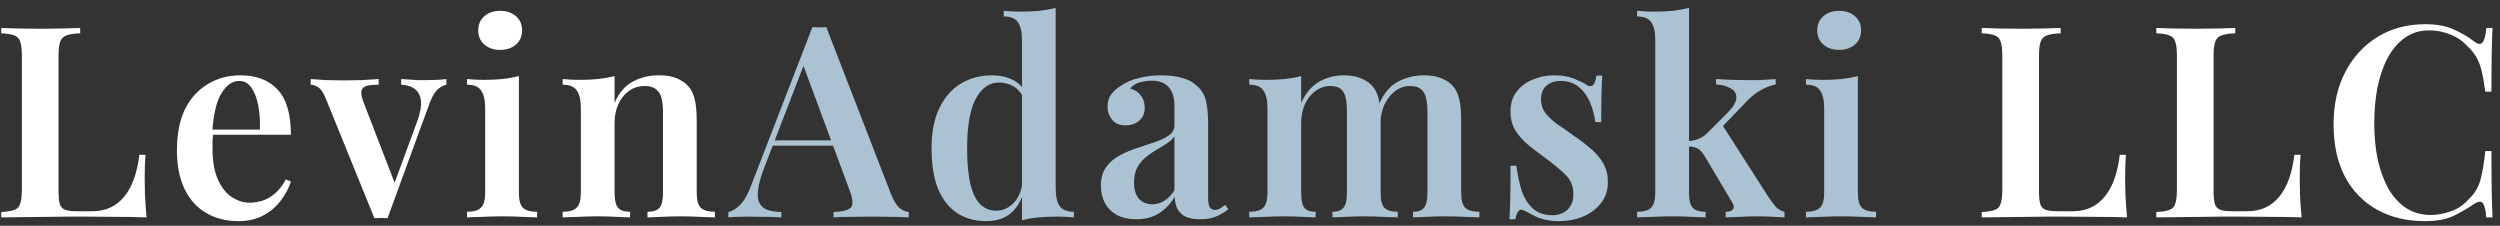
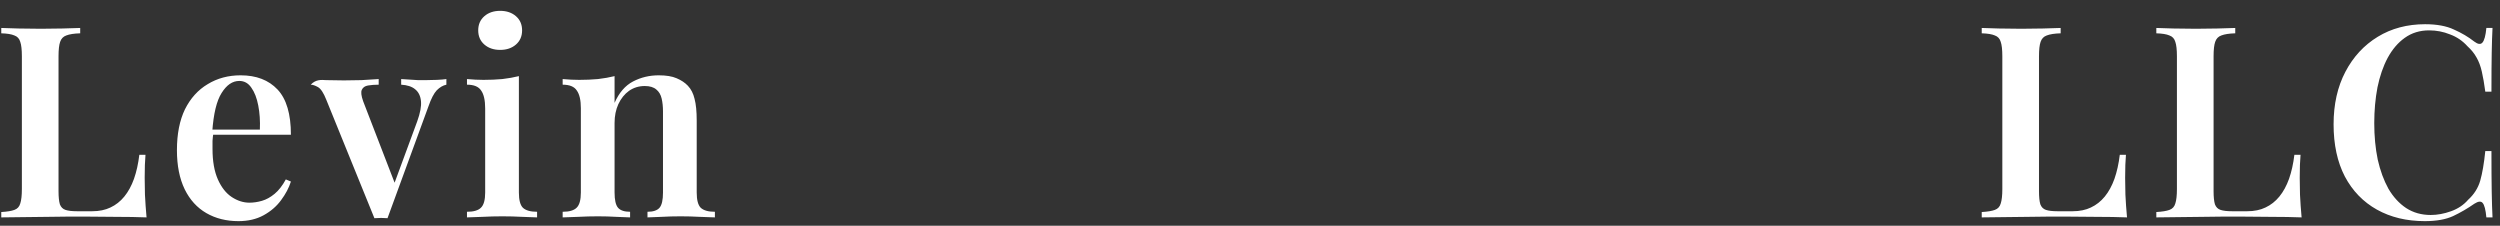
<svg xmlns="http://www.w3.org/2000/svg" width="299" height="27" viewBox="0 0 299 27" fill="none">
  <rect x="0" y="0" width="299" height="27" fill="#333333" stroke="none" />
-   <path d="M9.592 3.344V3.984C8.867 4.005 8.312 4.091 7.928 4.24C7.565 4.368 7.32 4.624 7.192 5.008C7.064 5.371 7 5.947 7 6.736V22.864C7 23.547 7.053 24.069 7.16 24.432C7.288 24.773 7.512 24.997 7.832 25.104C8.152 25.211 8.611 25.264 9.208 25.264H11.032C11.864 25.264 12.589 25.115 13.208 24.816C13.848 24.517 14.403 24.08 14.872 23.504C15.341 22.928 15.725 22.224 16.024 21.392C16.323 20.539 16.536 19.579 16.664 18.512H17.4C17.336 19.216 17.304 20.133 17.304 21.264C17.304 21.733 17.315 22.405 17.336 23.28C17.379 24.155 17.443 25.061 17.528 26C16.44 25.957 15.213 25.936 13.848 25.936C12.483 25.915 11.267 25.904 10.2 25.904C9.688 25.904 9.037 25.904 8.248 25.904C7.459 25.904 6.595 25.915 5.656 25.936C4.739 25.936 3.8 25.947 2.84 25.968C1.901 25.968 1.005 25.979 0.152 26V25.36C0.856 25.317 1.379 25.232 1.72 25.104C2.083 24.976 2.317 24.72 2.424 24.336C2.552 23.952 2.616 23.376 2.616 22.608V6.736C2.616 5.947 2.552 5.371 2.424 5.008C2.317 4.624 2.083 4.368 1.72 4.24C1.379 4.091 0.856 4.005 0.152 3.984V3.344C0.685 3.365 1.368 3.387 2.2 3.408C3.032 3.429 3.928 3.44 4.888 3.44C5.763 3.44 6.627 3.429 7.48 3.408C8.333 3.387 9.037 3.365 9.592 3.344ZM28.777 9.008C30.655 9.008 32.127 9.573 33.193 10.704C34.26 11.835 34.793 13.637 34.793 16.112H24.009L23.977 15.504H31.081C31.124 14.459 31.06 13.499 30.889 12.624C30.719 11.728 30.441 11.013 30.057 10.48C29.695 9.947 29.215 9.68 28.617 9.68C27.807 9.68 27.103 10.16 26.505 11.12C25.908 12.059 25.535 13.605 25.385 15.76L25.513 15.952C25.471 16.229 25.439 16.528 25.417 16.848C25.417 17.168 25.417 17.488 25.417 17.808C25.417 19.28 25.631 20.496 26.057 21.456C26.484 22.416 27.039 23.12 27.721 23.568C28.404 24.016 29.108 24.24 29.833 24.24C30.324 24.24 30.825 24.165 31.337 24.016C31.849 23.867 32.351 23.589 32.841 23.184C33.332 22.779 33.78 22.203 34.185 21.456L34.793 21.712C34.559 22.459 34.164 23.205 33.609 23.952C33.076 24.677 32.383 25.275 31.529 25.744C30.676 26.213 29.673 26.448 28.521 26.448C27.071 26.448 25.791 26.128 24.681 25.488C23.572 24.848 22.708 23.899 22.089 22.64C21.471 21.36 21.161 19.803 21.161 17.968C21.161 16.027 21.481 14.395 22.121 13.072C22.783 11.749 23.689 10.747 24.841 10.064C25.993 9.36 27.305 9.008 28.777 9.008ZM53.388 9.456V10.128C52.982 10.213 52.598 10.437 52.236 10.8C51.894 11.163 51.563 11.803 51.243 12.72L46.347 26.096C46.092 26.075 45.836 26.064 45.58 26.064C45.324 26.064 45.057 26.075 44.779 26.096L39.02 11.92C38.7 11.109 38.369 10.608 38.028 10.416C37.686 10.224 37.398 10.128 37.163 10.128V9.456C37.761 9.499 38.38 9.541 39.02 9.584C39.66 9.605 40.364 9.616 41.132 9.616C41.793 9.616 42.486 9.605 43.212 9.584C43.958 9.541 44.651 9.499 45.291 9.456V10.128C44.822 10.128 44.395 10.16 44.011 10.224C43.649 10.288 43.404 10.459 43.276 10.736C43.148 10.992 43.201 11.451 43.435 12.112L47.276 22.064L46.987 22.416L49.9 14.512C50.262 13.509 50.411 12.699 50.347 12.08C50.283 11.461 50.049 10.992 49.644 10.672C49.26 10.352 48.705 10.171 47.98 10.128V9.456C48.342 9.477 48.684 9.499 49.004 9.52C49.345 9.541 49.675 9.563 49.995 9.584C50.337 9.584 50.657 9.584 50.956 9.584C51.404 9.584 51.841 9.573 52.267 9.552C52.715 9.531 53.089 9.499 53.388 9.456ZM59.819 1.296C60.587 1.296 61.216 1.509 61.707 1.936C62.197 2.363 62.443 2.928 62.443 3.632C62.443 4.336 62.197 4.901 61.707 5.328C61.216 5.755 60.587 5.968 59.819 5.968C59.051 5.968 58.421 5.755 57.931 5.328C57.44 4.901 57.195 4.336 57.195 3.632C57.195 2.928 57.44 2.363 57.931 1.936C58.421 1.509 59.051 1.296 59.819 1.296ZM62.059 9.104V23.024C62.059 23.92 62.219 24.528 62.539 24.848C62.88 25.168 63.445 25.328 64.235 25.328V26C63.851 25.979 63.264 25.957 62.475 25.936C61.685 25.893 60.885 25.872 60.075 25.872C59.285 25.872 58.485 25.893 57.675 25.936C56.864 25.957 56.256 25.979 55.851 26V25.328C56.64 25.328 57.195 25.168 57.515 24.848C57.856 24.528 58.027 23.92 58.027 23.024V12.976C58.027 11.995 57.867 11.28 57.547 10.832C57.248 10.363 56.683 10.128 55.851 10.128V9.456C56.533 9.52 57.195 9.552 57.835 9.552C58.624 9.552 59.371 9.52 60.075 9.456C60.8 9.371 61.461 9.253 62.059 9.104ZM78.782 9.008C79.678 9.008 80.393 9.125 80.927 9.36C81.481 9.595 81.929 9.893 82.27 10.256C82.654 10.661 82.921 11.184 83.07 11.824C83.241 12.464 83.326 13.328 83.326 14.416V23.024C83.326 23.92 83.487 24.528 83.806 24.848C84.148 25.168 84.713 25.328 85.502 25.328V26C85.118 25.979 84.521 25.957 83.71 25.936C82.921 25.893 82.153 25.872 81.406 25.872C80.617 25.872 79.849 25.893 79.103 25.936C78.356 25.957 77.801 25.979 77.439 26V25.328C78.121 25.328 78.601 25.168 78.879 24.848C79.156 24.528 79.294 23.92 79.294 23.024V13.328C79.294 12.752 79.241 12.24 79.135 11.792C79.028 11.323 78.814 10.96 78.495 10.704C78.174 10.427 77.716 10.288 77.118 10.288C76.415 10.288 75.785 10.48 75.231 10.864C74.697 11.248 74.27 11.781 73.951 12.464C73.652 13.125 73.502 13.872 73.502 14.704V23.024C73.502 23.92 73.641 24.528 73.918 24.848C74.196 25.168 74.676 25.328 75.359 25.328V26C74.996 25.979 74.452 25.957 73.727 25.936C73.001 25.893 72.265 25.872 71.519 25.872C70.729 25.872 69.929 25.893 69.118 25.936C68.308 25.957 67.7 25.979 67.294 26V25.328C68.084 25.328 68.638 25.168 68.959 24.848C69.3 24.528 69.471 23.92 69.471 23.024V12.944C69.471 11.984 69.311 11.28 68.99 10.832C68.692 10.363 68.126 10.128 67.294 10.128V9.456C67.977 9.52 68.638 9.552 69.278 9.552C70.068 9.552 70.814 9.52 71.519 9.456C72.244 9.371 72.905 9.253 73.502 9.104V12.304C74.036 11.088 74.772 10.235 75.71 9.744C76.649 9.253 77.673 9.008 78.782 9.008ZM246.455 3.344V3.984C245.729 4.005 245.175 4.091 244.791 4.24C244.428 4.368 244.183 4.624 244.055 5.008C243.927 5.371 243.863 5.947 243.863 6.736V22.864C243.863 23.547 243.916 24.069 244.023 24.432C244.151 24.773 244.375 24.997 244.695 25.104C245.015 25.211 245.473 25.264 246.071 25.264H247.895C248.727 25.264 249.452 25.115 250.071 24.816C250.711 24.517 251.265 24.08 251.735 23.504C252.204 22.928 252.588 22.224 252.887 21.392C253.185 20.539 253.399 19.579 253.527 18.512H254.263C254.199 19.216 254.167 20.133 254.167 21.264C254.167 21.733 254.177 22.405 254.199 23.28C254.241 24.155 254.305 25.061 254.391 26C253.303 25.957 252.076 25.936 250.711 25.936C249.345 25.915 248.129 25.904 247.063 25.904C246.551 25.904 245.9 25.904 245.111 25.904C244.321 25.904 243.457 25.915 242.519 25.936C241.601 25.936 240.663 25.947 239.703 25.968C238.764 25.968 237.868 25.979 237.015 26V25.36C237.719 25.317 238.241 25.232 238.583 25.104C238.945 24.976 239.18 24.72 239.287 24.336C239.415 23.952 239.479 23.376 239.479 22.608V6.736C239.479 5.947 239.415 5.371 239.287 5.008C239.18 4.624 238.945 4.368 238.583 4.24C238.241 4.091 237.719 4.005 237.015 3.984V3.344C237.548 3.365 238.231 3.387 239.063 3.408C239.895 3.429 240.791 3.44 241.751 3.44C242.625 3.44 243.489 3.429 244.343 3.408C245.196 3.387 245.9 3.365 246.455 3.344ZM267.336 3.344V3.984C266.61 4.005 266.056 4.091 265.672 4.24C265.309 4.368 265.064 4.624 264.936 5.008C264.808 5.371 264.744 5.947 264.744 6.736V22.864C264.744 23.547 264.797 24.069 264.904 24.432C265.032 24.773 265.256 24.997 265.576 25.104C265.896 25.211 266.354 25.264 266.952 25.264H268.776C269.608 25.264 270.333 25.115 270.952 24.816C271.592 24.517 272.146 24.08 272.616 23.504C273.085 22.928 273.469 22.224 273.768 21.392C274.066 20.539 274.28 19.579 274.408 18.512H275.144C275.08 19.216 275.048 20.133 275.048 21.264C275.048 21.733 275.058 22.405 275.08 23.28C275.122 24.155 275.186 25.061 275.272 26C274.184 25.957 272.957 25.936 271.592 25.936C270.226 25.915 269.01 25.904 267.944 25.904C267.432 25.904 266.781 25.904 265.992 25.904C265.202 25.904 264.338 25.915 263.4 25.936C262.482 25.936 261.544 25.947 260.584 25.968C259.645 25.968 258.749 25.979 257.896 26V25.36C258.6 25.317 259.122 25.232 259.464 25.104C259.826 24.976 260.061 24.72 260.168 24.336C260.296 23.952 260.36 23.376 260.36 22.608V6.736C260.36 5.947 260.296 5.371 260.168 5.008C260.061 4.624 259.826 4.368 259.464 4.24C259.122 4.091 258.6 4.005 257.896 3.984V3.344C258.429 3.365 259.112 3.387 259.944 3.408C260.776 3.429 261.672 3.44 262.632 3.44C263.506 3.44 264.37 3.429 265.224 3.408C266.077 3.387 266.781 3.365 267.336 3.344ZM290.041 2.896C291.449 2.896 292.601 3.109 293.497 3.536C294.414 3.941 295.225 4.421 295.929 4.976C296.356 5.296 296.676 5.339 296.889 5.104C297.124 4.848 297.284 4.261 297.369 3.344H298.105C298.062 4.155 298.03 5.147 298.009 6.32C297.988 7.493 297.977 9.04 297.977 10.96H297.241C297.113 10 296.974 9.2 296.825 8.56C296.676 7.899 296.462 7.333 296.185 6.864C295.929 6.395 295.566 5.947 295.097 5.52C294.521 4.88 293.828 4.411 293.017 4.112C292.228 3.792 291.396 3.632 290.521 3.632C289.412 3.632 288.441 3.931 287.609 4.528C286.798 5.104 286.116 5.904 285.561 6.928C285.028 7.931 284.622 9.104 284.345 10.448C284.089 11.792 283.961 13.221 283.961 14.736C283.961 16.293 284.1 17.744 284.377 19.088C284.676 20.411 285.102 21.573 285.657 22.576C286.233 23.557 286.937 24.325 287.769 24.88C288.622 25.435 289.604 25.712 290.713 25.712C291.502 25.712 292.313 25.563 293.145 25.264C293.977 24.965 294.66 24.507 295.193 23.888C295.897 23.248 296.377 22.491 296.633 21.616C296.889 20.72 297.092 19.536 297.241 18.064H297.977C297.977 20.069 297.988 21.691 298.009 22.928C298.03 24.144 298.062 25.168 298.105 26H297.369C297.284 25.083 297.134 24.507 296.921 24.272C296.729 24.037 296.398 24.069 295.929 24.368C295.14 24.923 294.297 25.413 293.401 25.84C292.526 26.245 291.396 26.448 290.009 26.448C287.833 26.448 285.924 25.989 284.281 25.072C282.638 24.155 281.358 22.832 280.441 21.104C279.545 19.376 279.097 17.296 279.097 14.864C279.097 12.475 279.566 10.384 280.505 8.592C281.444 6.8 282.734 5.403 284.377 4.4C286.02 3.397 287.908 2.896 290.041 2.896Z" fill="white" />
-   <path d="M98.827 3.248L106.603 23.312C106.923 24.08 107.265 24.613 107.627 24.912C108.011 25.189 108.363 25.339 108.683 25.36V26C108.129 25.957 107.457 25.936 106.667 25.936C105.899 25.915 105.11 25.904 104.299 25.904C103.361 25.904 102.486 25.915 101.675 25.936C100.865 25.936 100.203 25.957 99.691 26V25.36C100.779 25.317 101.473 25.136 101.771 24.816C102.07 24.475 102.006 23.76 101.579 22.672L95.947 7.472L96.523 6.768L91.403 20.048C90.998 21.115 90.753 21.989 90.667 22.672C90.582 23.355 90.635 23.888 90.827 24.272C91.019 24.656 91.339 24.933 91.787 25.104C92.235 25.253 92.79 25.339 93.451 25.36V26C92.769 25.957 92.107 25.936 91.467 25.936C90.827 25.915 90.187 25.904 89.547 25.904C89.078 25.904 88.63 25.915 88.203 25.936C87.798 25.936 87.435 25.957 87.115 26V25.36C87.585 25.253 88.043 24.976 88.491 24.528C88.961 24.08 89.409 23.301 89.835 22.192L97.163 3.248C97.419 3.269 97.697 3.28 97.995 3.28C98.294 3.28 98.571 3.269 98.827 3.248ZM101.611 16.784V17.424H92.075L92.395 16.784H101.611ZM126.26 0.944V22.512C126.26 23.472 126.42 24.187 126.74 24.656C127.06 25.104 127.625 25.328 128.436 25.328V26C127.775 25.936 127.113 25.904 126.452 25.904C125.663 25.904 124.916 25.936 124.212 26C123.508 26.064 122.847 26.181 122.228 26.352V4.784C122.228 3.824 122.068 3.12 121.748 2.672C121.449 2.203 120.884 1.968 120.052 1.968V1.296C120.735 1.36 121.396 1.392 122.036 1.392C122.847 1.392 123.604 1.36 124.308 1.296C125.012 1.211 125.663 1.093 126.26 0.944ZM118.612 9.008C119.551 9.008 120.393 9.189 121.14 9.552C121.887 9.915 122.441 10.523 122.804 11.376L122.42 11.696C122.121 11.077 121.716 10.619 121.204 10.32C120.692 10.021 120.116 9.872 119.476 9.872C118.324 9.872 117.396 10.523 116.692 11.824C116.009 13.104 115.668 15.077 115.668 17.744C115.668 19.536 115.807 20.987 116.084 22.096C116.361 23.184 116.756 23.973 117.268 24.464C117.801 24.955 118.431 25.2 119.156 25.2C119.924 25.2 120.617 24.891 121.236 24.272C121.855 23.632 122.217 22.725 122.324 21.552L122.548 22.448C122.271 23.749 121.748 24.741 120.98 25.424C120.212 26.107 119.199 26.448 117.94 26.448C116.66 26.448 115.519 26.139 114.516 25.52C113.535 24.88 112.767 23.92 112.212 22.64C111.679 21.339 111.412 19.696 111.412 17.712C111.412 15.771 111.732 14.16 112.372 12.88C113.012 11.579 113.876 10.608 114.964 9.968C116.052 9.328 117.268 9.008 118.612 9.008ZM135.917 26.224C135 26.224 134.221 26.053 133.581 25.712C132.941 25.349 132.461 24.869 132.141 24.272C131.821 23.653 131.661 22.971 131.661 22.224C131.661 21.307 131.875 20.56 132.301 19.984C132.728 19.387 133.272 18.917 133.933 18.576C134.616 18.213 135.331 17.915 136.077 17.68C136.824 17.424 137.528 17.189 138.189 16.976C138.851 16.741 139.395 16.475 139.821 16.176C140.248 15.877 140.461 15.483 140.461 14.992V12.656C140.461 11.973 140.355 11.419 140.141 10.992C139.949 10.544 139.651 10.213 139.245 10C138.861 9.765 138.371 9.648 137.773 9.648C137.325 9.648 136.856 9.712 136.365 9.84C135.875 9.968 135.469 10.213 135.149 10.576C135.704 10.725 136.131 11.003 136.429 11.408C136.749 11.813 136.909 12.304 136.909 12.88C136.909 13.541 136.685 14.064 136.237 14.448C135.811 14.811 135.267 14.992 134.605 14.992C133.901 14.992 133.368 14.768 133.005 14.32C132.643 13.872 132.461 13.349 132.461 12.752C132.461 12.155 132.611 11.664 132.909 11.28C133.208 10.875 133.624 10.512 134.157 10.192C134.691 9.829 135.373 9.541 136.205 9.328C137.037 9.115 137.944 9.008 138.925 9.008C139.864 9.008 140.696 9.115 141.421 9.328C142.147 9.52 142.765 9.872 143.277 10.384C143.789 10.875 144.12 11.483 144.269 12.208C144.419 12.933 144.493 13.819 144.493 14.864V23.632C144.493 24.165 144.557 24.549 144.685 24.784C144.813 24.997 145.016 25.104 145.293 25.104C145.507 25.104 145.709 25.051 145.901 24.944C146.093 24.837 146.307 24.688 146.541 24.496L146.893 25.04C146.424 25.403 145.933 25.691 145.421 25.904C144.909 26.117 144.291 26.224 143.565 26.224C142.819 26.224 142.221 26.117 141.773 25.904C141.347 25.691 141.027 25.381 140.813 24.976C140.621 24.571 140.515 24.091 140.493 23.536C139.981 24.389 139.352 25.051 138.605 25.52C137.859 25.989 136.963 26.224 135.917 26.224ZM137.837 24.432C138.349 24.432 138.819 24.293 139.245 24.016C139.693 23.739 140.099 23.323 140.461 22.768V16.304C140.248 16.624 139.939 16.912 139.533 17.168C139.149 17.424 138.733 17.68 138.285 17.936C137.837 18.192 137.411 18.491 137.005 18.832C136.621 19.152 136.291 19.557 136.013 20.048C135.757 20.517 135.629 21.125 135.629 21.872C135.629 22.704 135.832 23.344 136.237 23.792C136.643 24.219 137.176 24.432 137.837 24.432ZM160.677 9.008C161.509 9.008 162.203 9.125 162.757 9.36C163.333 9.595 163.781 9.893 164.101 10.256C164.485 10.661 164.752 11.205 164.901 11.888C165.051 12.549 165.125 13.392 165.125 14.416V23.024C165.125 23.92 165.275 24.528 165.573 24.848C165.893 25.168 166.427 25.328 167.173 25.328V26C166.789 25.979 166.213 25.957 165.445 25.936C164.677 25.893 163.931 25.872 163.205 25.872C162.437 25.872 161.691 25.893 160.965 25.936C160.261 25.957 159.728 25.979 159.365 26V25.328C159.984 25.328 160.421 25.168 160.677 24.848C160.955 24.528 161.093 23.92 161.093 23.024V13.328C161.093 12.752 161.051 12.24 160.965 11.792C160.88 11.323 160.699 10.96 160.421 10.704C160.144 10.427 159.717 10.288 159.141 10.288C158.48 10.288 157.883 10.48 157.349 10.864C156.816 11.248 156.389 11.781 156.069 12.464C155.771 13.125 155.621 13.872 155.621 14.704V23.024C155.621 23.92 155.749 24.528 156.005 24.848C156.261 25.168 156.709 25.328 157.349 25.328V26C156.987 25.979 156.453 25.957 155.749 25.936C155.067 25.893 154.363 25.872 153.637 25.872C152.848 25.872 152.048 25.893 151.237 25.936C150.427 25.957 149.819 25.979 149.413 26V25.328C150.203 25.328 150.757 25.168 151.077 24.848C151.419 24.528 151.589 23.92 151.589 23.024V12.944C151.589 11.984 151.429 11.28 151.109 10.832C150.811 10.363 150.245 10.128 149.413 10.128V9.456C150.096 9.52 150.757 9.552 151.397 9.552C152.187 9.552 152.933 9.52 153.637 9.456C154.363 9.371 155.024 9.253 155.621 9.104V12.304C156.155 11.131 156.869 10.288 157.765 9.776C158.661 9.264 159.632 9.008 160.677 9.008ZM170.309 9.008C171.141 9.008 171.835 9.125 172.389 9.36C172.965 9.595 173.413 9.893 173.733 10.256C174.117 10.661 174.384 11.205 174.533 11.888C174.683 12.549 174.757 13.392 174.757 14.416V23.024C174.757 23.92 174.917 24.528 175.237 24.848C175.579 25.168 176.144 25.328 176.933 25.328V26C176.549 25.979 175.952 25.957 175.141 25.936C174.352 25.893 173.584 25.872 172.837 25.872C172.069 25.872 171.323 25.893 170.597 25.936C169.893 25.957 169.36 25.979 168.997 26V25.328C169.616 25.328 170.053 25.168 170.309 24.848C170.587 24.528 170.725 23.92 170.725 23.024V13.328C170.725 12.752 170.672 12.24 170.565 11.792C170.48 11.323 170.288 10.96 169.989 10.704C169.691 10.427 169.243 10.288 168.645 10.288C167.984 10.288 167.387 10.491 166.853 10.896C166.32 11.301 165.893 11.845 165.573 12.528C165.275 13.189 165.115 13.936 165.093 14.768L164.933 12.464C165.509 11.141 166.277 10.235 167.237 9.744C168.197 9.253 169.221 9.008 170.309 9.008ZM185.906 9.008C186.802 9.008 187.57 9.136 188.21 9.392C188.85 9.648 189.32 9.872 189.618 10.064C190.344 10.597 190.781 10.256 190.93 9.04H191.634C191.592 9.659 191.56 10.395 191.538 11.248C191.517 12.08 191.506 13.2 191.506 14.608H190.802C190.696 13.819 190.493 13.051 190.194 12.304C189.896 11.557 189.458 10.939 188.882 10.448C188.306 9.936 187.549 9.68 186.61 9.68C185.949 9.68 185.394 9.872 184.946 10.256C184.52 10.64 184.306 11.184 184.306 11.888C184.306 12.528 184.498 13.093 184.882 13.584C185.266 14.053 185.757 14.501 186.354 14.928C186.973 15.333 187.613 15.781 188.274 16.272C189.042 16.784 189.725 17.307 190.322 17.84C190.92 18.352 191.4 18.928 191.762 19.568C192.125 20.187 192.306 20.923 192.306 21.776C192.306 22.757 192.029 23.6 191.474 24.304C190.941 24.987 190.226 25.52 189.33 25.904C188.456 26.267 187.485 26.448 186.418 26.448C185.842 26.448 185.32 26.395 184.85 26.288C184.381 26.181 183.965 26.043 183.602 25.872C183.325 25.723 183.069 25.584 182.834 25.456C182.621 25.328 182.397 25.221 182.162 25.136C181.949 25.029 181.757 25.072 181.586 25.264C181.437 25.456 181.32 25.776 181.234 26.224H180.53C180.573 25.541 180.605 24.709 180.626 23.728C180.648 22.747 180.658 21.445 180.658 19.824H181.362C181.512 20.997 181.736 22.032 182.034 22.928C182.354 23.803 182.813 24.496 183.41 25.008C184.008 25.499 184.776 25.744 185.714 25.744C186.12 25.744 186.504 25.659 186.866 25.488C187.25 25.317 187.56 25.051 187.794 24.688C188.05 24.325 188.178 23.835 188.178 23.216C188.178 22.277 187.858 21.499 187.218 20.88C186.578 20.261 185.778 19.6 184.818 18.896C184.093 18.363 183.41 17.84 182.77 17.328C182.152 16.816 181.64 16.24 181.234 15.6C180.85 14.96 180.658 14.203 180.658 13.328C180.658 12.368 180.904 11.579 181.394 10.96C181.885 10.32 182.525 9.84 183.314 9.52C184.125 9.179 184.989 9.008 185.906 9.008ZM202.004 0.944V23.024C202.004 23.92 202.153 24.528 202.452 24.848C202.75 25.168 203.262 25.328 203.988 25.328V26C203.625 25.979 203.07 25.957 202.324 25.936C201.577 25.893 200.82 25.872 200.052 25.872C199.262 25.872 198.452 25.893 197.62 25.936C196.809 25.957 196.201 25.979 195.796 26V25.328C196.585 25.328 197.14 25.168 197.46 24.848C197.801 24.528 197.972 23.92 197.972 23.024V4.784C197.972 3.824 197.812 3.12 197.492 2.672C197.193 2.203 196.628 1.968 195.796 1.968V1.296C196.478 1.36 197.14 1.392 197.78 1.392C198.59 1.392 199.348 1.36 200.052 1.296C200.756 1.211 201.406 1.093 202.004 0.944ZM212.372 9.456V10.096C211.732 10.224 211.113 10.469 210.516 10.832C209.918 11.173 209.332 11.653 208.756 12.272L205.588 15.568L205.94 14.864L211.572 23.664C211.87 24.091 212.148 24.453 212.404 24.752C212.681 25.029 213.022 25.221 213.428 25.328V26C213.15 25.979 212.713 25.957 212.116 25.936C211.518 25.893 210.921 25.872 210.324 25.872C209.598 25.872 208.852 25.893 208.084 25.936C207.337 25.957 206.772 25.979 206.388 26V25.328C206.814 25.328 207.102 25.232 207.252 25.04C207.422 24.827 207.401 24.56 207.188 24.24L203.86 18.64C203.561 18.171 203.273 17.872 202.996 17.744C202.718 17.595 202.345 17.52 201.876 17.52V16.88C202.409 16.837 202.846 16.741 203.188 16.592C203.55 16.443 203.892 16.208 204.212 15.888L206.612 13.488C207.316 12.784 207.668 12.187 207.668 11.696C207.689 11.205 207.465 10.832 206.996 10.576C206.548 10.299 205.961 10.139 205.236 10.096V9.456C205.812 9.477 206.452 9.509 207.156 9.552C207.86 9.573 208.457 9.584 208.948 9.584C209.332 9.584 209.737 9.584 210.164 9.584C210.612 9.563 211.028 9.541 211.412 9.52C211.817 9.499 212.137 9.477 212.372 9.456ZM219.963 1.296C220.731 1.296 221.36 1.509 221.851 1.936C222.341 2.363 222.587 2.928 222.587 3.632C222.587 4.336 222.341 4.901 221.851 5.328C221.36 5.755 220.731 5.968 219.963 5.968C219.195 5.968 218.565 5.755 218.075 5.328C217.584 4.901 217.339 4.336 217.339 3.632C217.339 2.928 217.584 2.363 218.075 1.936C218.565 1.509 219.195 1.296 219.963 1.296ZM222.203 9.104V23.024C222.203 23.92 222.363 24.528 222.683 24.848C223.024 25.168 223.589 25.328 224.379 25.328V26C223.995 25.979 223.408 25.957 222.619 25.936C221.829 25.893 221.029 25.872 220.219 25.872C219.429 25.872 218.629 25.893 217.819 25.936C217.008 25.957 216.4 25.979 215.995 26V25.328C216.784 25.328 217.339 25.168 217.659 24.848C218 24.528 218.171 23.92 218.171 23.024V12.976C218.171 11.995 218.011 11.28 217.691 10.832C217.392 10.363 216.827 10.128 215.995 10.128V9.456C216.677 9.52 217.339 9.552 217.979 9.552C218.768 9.552 219.515 9.52 220.219 9.456C220.944 9.371 221.605 9.253 222.203 9.104Z" fill="#AAC2D1" />
+   <path d="M9.592 3.344V3.984C8.867 4.005 8.312 4.091 7.928 4.24C7.565 4.368 7.32 4.624 7.192 5.008C7.064 5.371 7 5.947 7 6.736V22.864C7 23.547 7.053 24.069 7.16 24.432C7.288 24.773 7.512 24.997 7.832 25.104C8.152 25.211 8.611 25.264 9.208 25.264H11.032C11.864 25.264 12.589 25.115 13.208 24.816C13.848 24.517 14.403 24.08 14.872 23.504C15.341 22.928 15.725 22.224 16.024 21.392C16.323 20.539 16.536 19.579 16.664 18.512H17.4C17.336 19.216 17.304 20.133 17.304 21.264C17.304 21.733 17.315 22.405 17.336 23.28C17.379 24.155 17.443 25.061 17.528 26C16.44 25.957 15.213 25.936 13.848 25.936C12.483 25.915 11.267 25.904 10.2 25.904C9.688 25.904 9.037 25.904 8.248 25.904C7.459 25.904 6.595 25.915 5.656 25.936C4.739 25.936 3.8 25.947 2.84 25.968C1.901 25.968 1.005 25.979 0.152 26V25.36C0.856 25.317 1.379 25.232 1.72 25.104C2.083 24.976 2.317 24.72 2.424 24.336C2.552 23.952 2.616 23.376 2.616 22.608V6.736C2.616 5.947 2.552 5.371 2.424 5.008C2.317 4.624 2.083 4.368 1.72 4.24C1.379 4.091 0.856 4.005 0.152 3.984V3.344C0.685 3.365 1.368 3.387 2.2 3.408C3.032 3.429 3.928 3.44 4.888 3.44C5.763 3.44 6.627 3.429 7.48 3.408C8.333 3.387 9.037 3.365 9.592 3.344ZM28.777 9.008C30.655 9.008 32.127 9.573 33.193 10.704C34.26 11.835 34.793 13.637 34.793 16.112H24.009L23.977 15.504H31.081C31.124 14.459 31.06 13.499 30.889 12.624C30.719 11.728 30.441 11.013 30.057 10.48C29.695 9.947 29.215 9.68 28.617 9.68C27.807 9.68 27.103 10.16 26.505 11.12C25.908 12.059 25.535 13.605 25.385 15.76L25.513 15.952C25.471 16.229 25.439 16.528 25.417 16.848C25.417 17.168 25.417 17.488 25.417 17.808C25.417 19.28 25.631 20.496 26.057 21.456C26.484 22.416 27.039 23.12 27.721 23.568C28.404 24.016 29.108 24.24 29.833 24.24C30.324 24.24 30.825 24.165 31.337 24.016C31.849 23.867 32.351 23.589 32.841 23.184C33.332 22.779 33.78 22.203 34.185 21.456L34.793 21.712C34.559 22.459 34.164 23.205 33.609 23.952C33.076 24.677 32.383 25.275 31.529 25.744C30.676 26.213 29.673 26.448 28.521 26.448C27.071 26.448 25.791 26.128 24.681 25.488C23.572 24.848 22.708 23.899 22.089 22.64C21.471 21.36 21.161 19.803 21.161 17.968C21.161 16.027 21.481 14.395 22.121 13.072C22.783 11.749 23.689 10.747 24.841 10.064C25.993 9.36 27.305 9.008 28.777 9.008ZM53.388 9.456V10.128C52.982 10.213 52.598 10.437 52.236 10.8C51.894 11.163 51.563 11.803 51.243 12.72L46.347 26.096C46.092 26.075 45.836 26.064 45.58 26.064C45.324 26.064 45.057 26.075 44.779 26.096L39.02 11.92C38.7 11.109 38.369 10.608 38.028 10.416C37.686 10.224 37.398 10.128 37.163 10.128C37.761 9.499 38.38 9.541 39.02 9.584C39.66 9.605 40.364 9.616 41.132 9.616C41.793 9.616 42.486 9.605 43.212 9.584C43.958 9.541 44.651 9.499 45.291 9.456V10.128C44.822 10.128 44.395 10.16 44.011 10.224C43.649 10.288 43.404 10.459 43.276 10.736C43.148 10.992 43.201 11.451 43.435 12.112L47.276 22.064L46.987 22.416L49.9 14.512C50.262 13.509 50.411 12.699 50.347 12.08C50.283 11.461 50.049 10.992 49.644 10.672C49.26 10.352 48.705 10.171 47.98 10.128V9.456C48.342 9.477 48.684 9.499 49.004 9.52C49.345 9.541 49.675 9.563 49.995 9.584C50.337 9.584 50.657 9.584 50.956 9.584C51.404 9.584 51.841 9.573 52.267 9.552C52.715 9.531 53.089 9.499 53.388 9.456ZM59.819 1.296C60.587 1.296 61.216 1.509 61.707 1.936C62.197 2.363 62.443 2.928 62.443 3.632C62.443 4.336 62.197 4.901 61.707 5.328C61.216 5.755 60.587 5.968 59.819 5.968C59.051 5.968 58.421 5.755 57.931 5.328C57.44 4.901 57.195 4.336 57.195 3.632C57.195 2.928 57.44 2.363 57.931 1.936C58.421 1.509 59.051 1.296 59.819 1.296ZM62.059 9.104V23.024C62.059 23.92 62.219 24.528 62.539 24.848C62.88 25.168 63.445 25.328 64.235 25.328V26C63.851 25.979 63.264 25.957 62.475 25.936C61.685 25.893 60.885 25.872 60.075 25.872C59.285 25.872 58.485 25.893 57.675 25.936C56.864 25.957 56.256 25.979 55.851 26V25.328C56.64 25.328 57.195 25.168 57.515 24.848C57.856 24.528 58.027 23.92 58.027 23.024V12.976C58.027 11.995 57.867 11.28 57.547 10.832C57.248 10.363 56.683 10.128 55.851 10.128V9.456C56.533 9.52 57.195 9.552 57.835 9.552C58.624 9.552 59.371 9.52 60.075 9.456C60.8 9.371 61.461 9.253 62.059 9.104ZM78.782 9.008C79.678 9.008 80.393 9.125 80.927 9.36C81.481 9.595 81.929 9.893 82.27 10.256C82.654 10.661 82.921 11.184 83.07 11.824C83.241 12.464 83.326 13.328 83.326 14.416V23.024C83.326 23.92 83.487 24.528 83.806 24.848C84.148 25.168 84.713 25.328 85.502 25.328V26C85.118 25.979 84.521 25.957 83.71 25.936C82.921 25.893 82.153 25.872 81.406 25.872C80.617 25.872 79.849 25.893 79.103 25.936C78.356 25.957 77.801 25.979 77.439 26V25.328C78.121 25.328 78.601 25.168 78.879 24.848C79.156 24.528 79.294 23.92 79.294 23.024V13.328C79.294 12.752 79.241 12.24 79.135 11.792C79.028 11.323 78.814 10.96 78.495 10.704C78.174 10.427 77.716 10.288 77.118 10.288C76.415 10.288 75.785 10.48 75.231 10.864C74.697 11.248 74.27 11.781 73.951 12.464C73.652 13.125 73.502 13.872 73.502 14.704V23.024C73.502 23.92 73.641 24.528 73.918 24.848C74.196 25.168 74.676 25.328 75.359 25.328V26C74.996 25.979 74.452 25.957 73.727 25.936C73.001 25.893 72.265 25.872 71.519 25.872C70.729 25.872 69.929 25.893 69.118 25.936C68.308 25.957 67.7 25.979 67.294 26V25.328C68.084 25.328 68.638 25.168 68.959 24.848C69.3 24.528 69.471 23.92 69.471 23.024V12.944C69.471 11.984 69.311 11.28 68.99 10.832C68.692 10.363 68.126 10.128 67.294 10.128V9.456C67.977 9.52 68.638 9.552 69.278 9.552C70.068 9.552 70.814 9.52 71.519 9.456C72.244 9.371 72.905 9.253 73.502 9.104V12.304C74.036 11.088 74.772 10.235 75.71 9.744C76.649 9.253 77.673 9.008 78.782 9.008ZM246.455 3.344V3.984C245.729 4.005 245.175 4.091 244.791 4.24C244.428 4.368 244.183 4.624 244.055 5.008C243.927 5.371 243.863 5.947 243.863 6.736V22.864C243.863 23.547 243.916 24.069 244.023 24.432C244.151 24.773 244.375 24.997 244.695 25.104C245.015 25.211 245.473 25.264 246.071 25.264H247.895C248.727 25.264 249.452 25.115 250.071 24.816C250.711 24.517 251.265 24.08 251.735 23.504C252.204 22.928 252.588 22.224 252.887 21.392C253.185 20.539 253.399 19.579 253.527 18.512H254.263C254.199 19.216 254.167 20.133 254.167 21.264C254.167 21.733 254.177 22.405 254.199 23.28C254.241 24.155 254.305 25.061 254.391 26C253.303 25.957 252.076 25.936 250.711 25.936C249.345 25.915 248.129 25.904 247.063 25.904C246.551 25.904 245.9 25.904 245.111 25.904C244.321 25.904 243.457 25.915 242.519 25.936C241.601 25.936 240.663 25.947 239.703 25.968C238.764 25.968 237.868 25.979 237.015 26V25.36C237.719 25.317 238.241 25.232 238.583 25.104C238.945 24.976 239.18 24.72 239.287 24.336C239.415 23.952 239.479 23.376 239.479 22.608V6.736C239.479 5.947 239.415 5.371 239.287 5.008C239.18 4.624 238.945 4.368 238.583 4.24C238.241 4.091 237.719 4.005 237.015 3.984V3.344C237.548 3.365 238.231 3.387 239.063 3.408C239.895 3.429 240.791 3.44 241.751 3.44C242.625 3.44 243.489 3.429 244.343 3.408C245.196 3.387 245.9 3.365 246.455 3.344ZM267.336 3.344V3.984C266.61 4.005 266.056 4.091 265.672 4.24C265.309 4.368 265.064 4.624 264.936 5.008C264.808 5.371 264.744 5.947 264.744 6.736V22.864C264.744 23.547 264.797 24.069 264.904 24.432C265.032 24.773 265.256 24.997 265.576 25.104C265.896 25.211 266.354 25.264 266.952 25.264H268.776C269.608 25.264 270.333 25.115 270.952 24.816C271.592 24.517 272.146 24.08 272.616 23.504C273.085 22.928 273.469 22.224 273.768 21.392C274.066 20.539 274.28 19.579 274.408 18.512H275.144C275.08 19.216 275.048 20.133 275.048 21.264C275.048 21.733 275.058 22.405 275.08 23.28C275.122 24.155 275.186 25.061 275.272 26C274.184 25.957 272.957 25.936 271.592 25.936C270.226 25.915 269.01 25.904 267.944 25.904C267.432 25.904 266.781 25.904 265.992 25.904C265.202 25.904 264.338 25.915 263.4 25.936C262.482 25.936 261.544 25.947 260.584 25.968C259.645 25.968 258.749 25.979 257.896 26V25.36C258.6 25.317 259.122 25.232 259.464 25.104C259.826 24.976 260.061 24.72 260.168 24.336C260.296 23.952 260.36 23.376 260.36 22.608V6.736C260.36 5.947 260.296 5.371 260.168 5.008C260.061 4.624 259.826 4.368 259.464 4.24C259.122 4.091 258.6 4.005 257.896 3.984V3.344C258.429 3.365 259.112 3.387 259.944 3.408C260.776 3.429 261.672 3.44 262.632 3.44C263.506 3.44 264.37 3.429 265.224 3.408C266.077 3.387 266.781 3.365 267.336 3.344ZM290.041 2.896C291.449 2.896 292.601 3.109 293.497 3.536C294.414 3.941 295.225 4.421 295.929 4.976C296.356 5.296 296.676 5.339 296.889 5.104C297.124 4.848 297.284 4.261 297.369 3.344H298.105C298.062 4.155 298.03 5.147 298.009 6.32C297.988 7.493 297.977 9.04 297.977 10.96H297.241C297.113 10 296.974 9.2 296.825 8.56C296.676 7.899 296.462 7.333 296.185 6.864C295.929 6.395 295.566 5.947 295.097 5.52C294.521 4.88 293.828 4.411 293.017 4.112C292.228 3.792 291.396 3.632 290.521 3.632C289.412 3.632 288.441 3.931 287.609 4.528C286.798 5.104 286.116 5.904 285.561 6.928C285.028 7.931 284.622 9.104 284.345 10.448C284.089 11.792 283.961 13.221 283.961 14.736C283.961 16.293 284.1 17.744 284.377 19.088C284.676 20.411 285.102 21.573 285.657 22.576C286.233 23.557 286.937 24.325 287.769 24.88C288.622 25.435 289.604 25.712 290.713 25.712C291.502 25.712 292.313 25.563 293.145 25.264C293.977 24.965 294.66 24.507 295.193 23.888C295.897 23.248 296.377 22.491 296.633 21.616C296.889 20.72 297.092 19.536 297.241 18.064H297.977C297.977 20.069 297.988 21.691 298.009 22.928C298.03 24.144 298.062 25.168 298.105 26H297.369C297.284 25.083 297.134 24.507 296.921 24.272C296.729 24.037 296.398 24.069 295.929 24.368C295.14 24.923 294.297 25.413 293.401 25.84C292.526 26.245 291.396 26.448 290.009 26.448C287.833 26.448 285.924 25.989 284.281 25.072C282.638 24.155 281.358 22.832 280.441 21.104C279.545 19.376 279.097 17.296 279.097 14.864C279.097 12.475 279.566 10.384 280.505 8.592C281.444 6.8 282.734 5.403 284.377 4.4C286.02 3.397 287.908 2.896 290.041 2.896Z" fill="white" />
</svg>